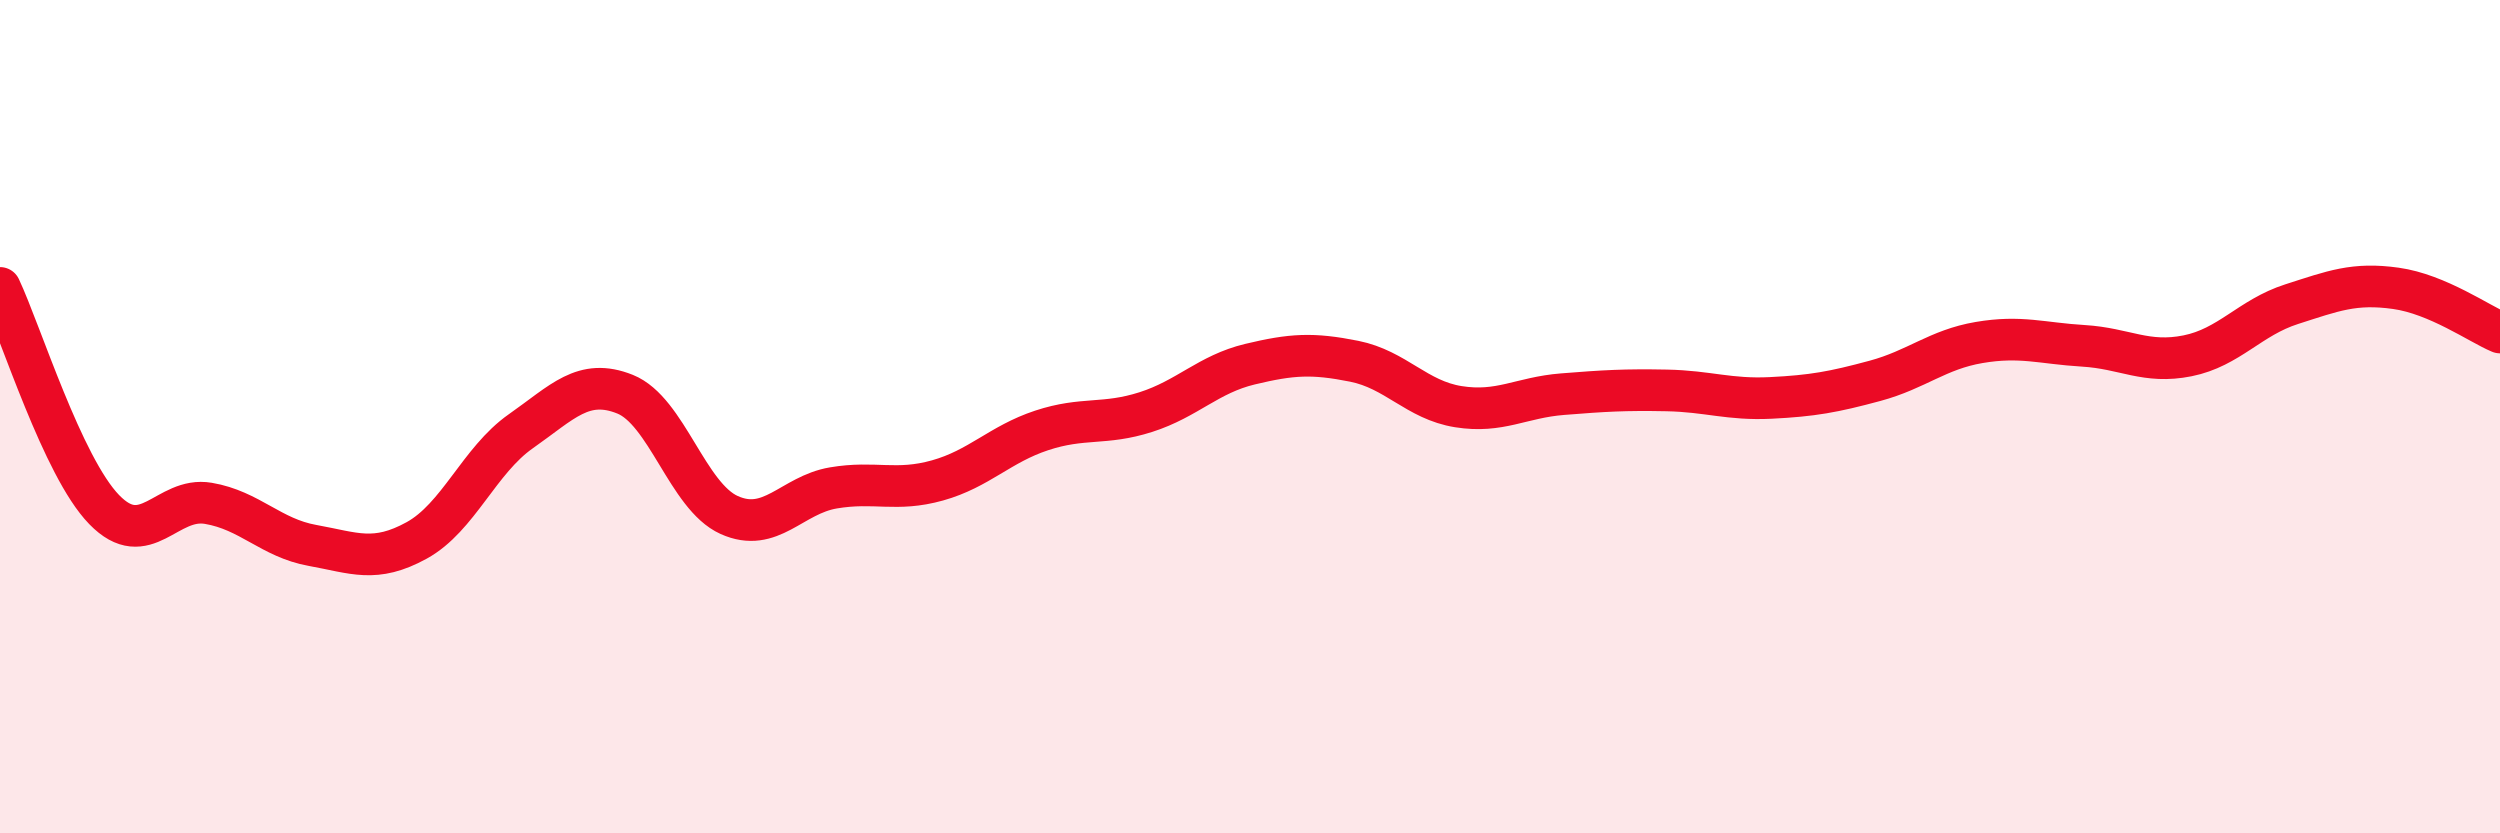
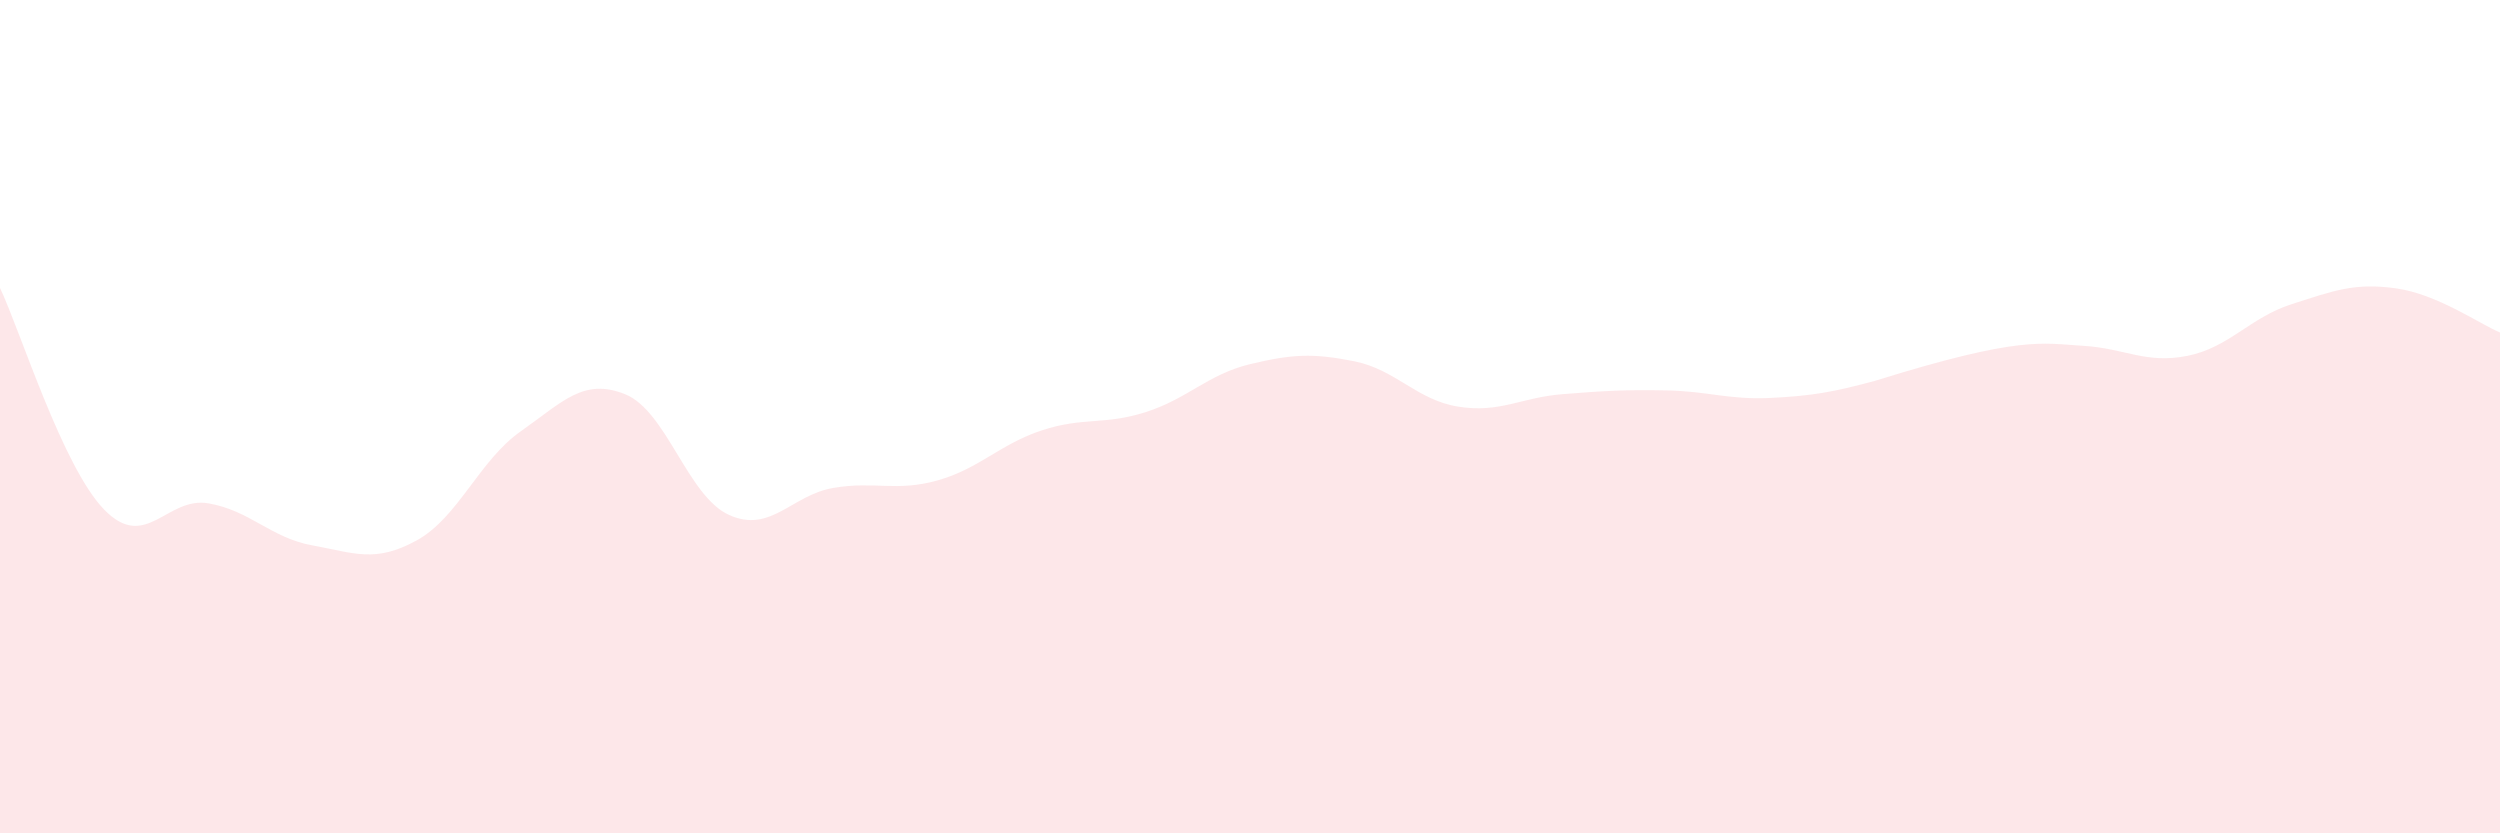
<svg xmlns="http://www.w3.org/2000/svg" width="60" height="20" viewBox="0 0 60 20">
-   <path d="M 0,6.91 C 0.5,7.97 1.5,11.2 2.5,12.23 C 3.5,13.26 4,11.91 5,12.08 C 6,12.25 6.5,12.91 7.5,13.09 C 8.5,13.27 9,13.52 10,12.97 C 11,12.42 11.5,11.05 12.5,10.35 C 13.5,9.65 14,9.06 15,9.46 C 16,9.86 16.5,11.91 17.5,12.36 C 18.5,12.81 19,11.88 20,11.71 C 21,11.54 21.5,11.81 22.5,11.53 C 23.5,11.25 24,10.66 25,10.33 C 26,10 26.5,10.21 27.5,9.89 C 28.5,9.57 29,8.98 30,8.74 C 31,8.5 31.5,8.47 32.5,8.67 C 33.5,8.87 34,9.6 35,9.76 C 36,9.92 36.5,9.54 37.5,9.46 C 38.5,9.38 39,9.35 40,9.37 C 41,9.39 41.5,9.6 42.5,9.55 C 43.5,9.5 44,9.41 45,9.14 C 46,8.87 46.5,8.39 47.5,8.22 C 48.5,8.05 49,8.24 50,8.3 C 51,8.36 51.5,8.74 52.5,8.54 C 53.5,8.34 54,7.62 55,7.3 C 56,6.98 56.5,6.78 57.5,6.92 C 58.5,7.06 59.5,7.77 60,7.98L60 20L0 20Z" fill="#EB0A25" opacity="0.1" stroke-linecap="round" stroke-linejoin="round" />
-   <path d="M 0,6.91 C 0.5,7.97 1.5,11.2 2.5,12.23 C 3.5,13.26 4,11.91 5,12.08 C 6,12.25 6.5,12.91 7.5,13.09 C 8.5,13.27 9,13.52 10,12.97 C 11,12.42 11.5,11.05 12.5,10.35 C 13.5,9.65 14,9.06 15,9.46 C 16,9.86 16.5,11.91 17.5,12.36 C 18.5,12.81 19,11.88 20,11.71 C 21,11.54 21.5,11.81 22.5,11.53 C 23.5,11.25 24,10.66 25,10.33 C 26,10 26.5,10.21 27.5,9.89 C 28.5,9.57 29,8.98 30,8.74 C 31,8.5 31.5,8.47 32.5,8.67 C 33.5,8.87 34,9.6 35,9.76 C 36,9.92 36.5,9.54 37.5,9.46 C 38.5,9.38 39,9.35 40,9.37 C 41,9.39 41.5,9.6 42.5,9.55 C 43.5,9.5 44,9.41 45,9.14 C 46,8.87 46.5,8.39 47.5,8.22 C 48.5,8.05 49,8.24 50,8.3 C 51,8.36 51.5,8.74 52.5,8.54 C 53.5,8.34 54,7.62 55,7.3 C 56,6.98 56.5,6.78 57.5,6.92 C 58.5,7.06 59.5,7.77 60,7.98" stroke="#EB0A25" stroke-width="1" fill="none" stroke-linecap="round" stroke-linejoin="round" />
+   <path d="M 0,6.91 C 0.5,7.97 1.5,11.2 2.5,12.23 C 3.5,13.26 4,11.91 5,12.08 C 6,12.25 6.5,12.91 7.5,13.09 C 8.5,13.27 9,13.52 10,12.97 C 11,12.42 11.5,11.05 12.5,10.35 C 13.5,9.65 14,9.06 15,9.46 C 16,9.86 16.5,11.91 17.5,12.36 C 18.5,12.81 19,11.88 20,11.71 C 21,11.54 21.5,11.81 22.5,11.53 C 23.5,11.25 24,10.66 25,10.33 C 26,10 26.5,10.21 27.5,9.89 C 28.5,9.57 29,8.98 30,8.74 C 31,8.5 31.5,8.47 32.5,8.67 C 33.5,8.87 34,9.6 35,9.76 C 36,9.92 36.5,9.54 37.5,9.46 C 38.5,9.38 39,9.35 40,9.37 C 41,9.39 41.5,9.6 42.5,9.55 C 43.5,9.5 44,9.41 45,9.14 C 48.5,8.05 49,8.24 50,8.3 C 51,8.36 51.5,8.74 52.5,8.54 C 53.5,8.34 54,7.62 55,7.3 C 56,6.98 56.5,6.78 57.5,6.92 C 58.5,7.06 59.5,7.77 60,7.98L60 20L0 20Z" fill="#EB0A25" opacity="0.1" stroke-linecap="round" stroke-linejoin="round" />
</svg>